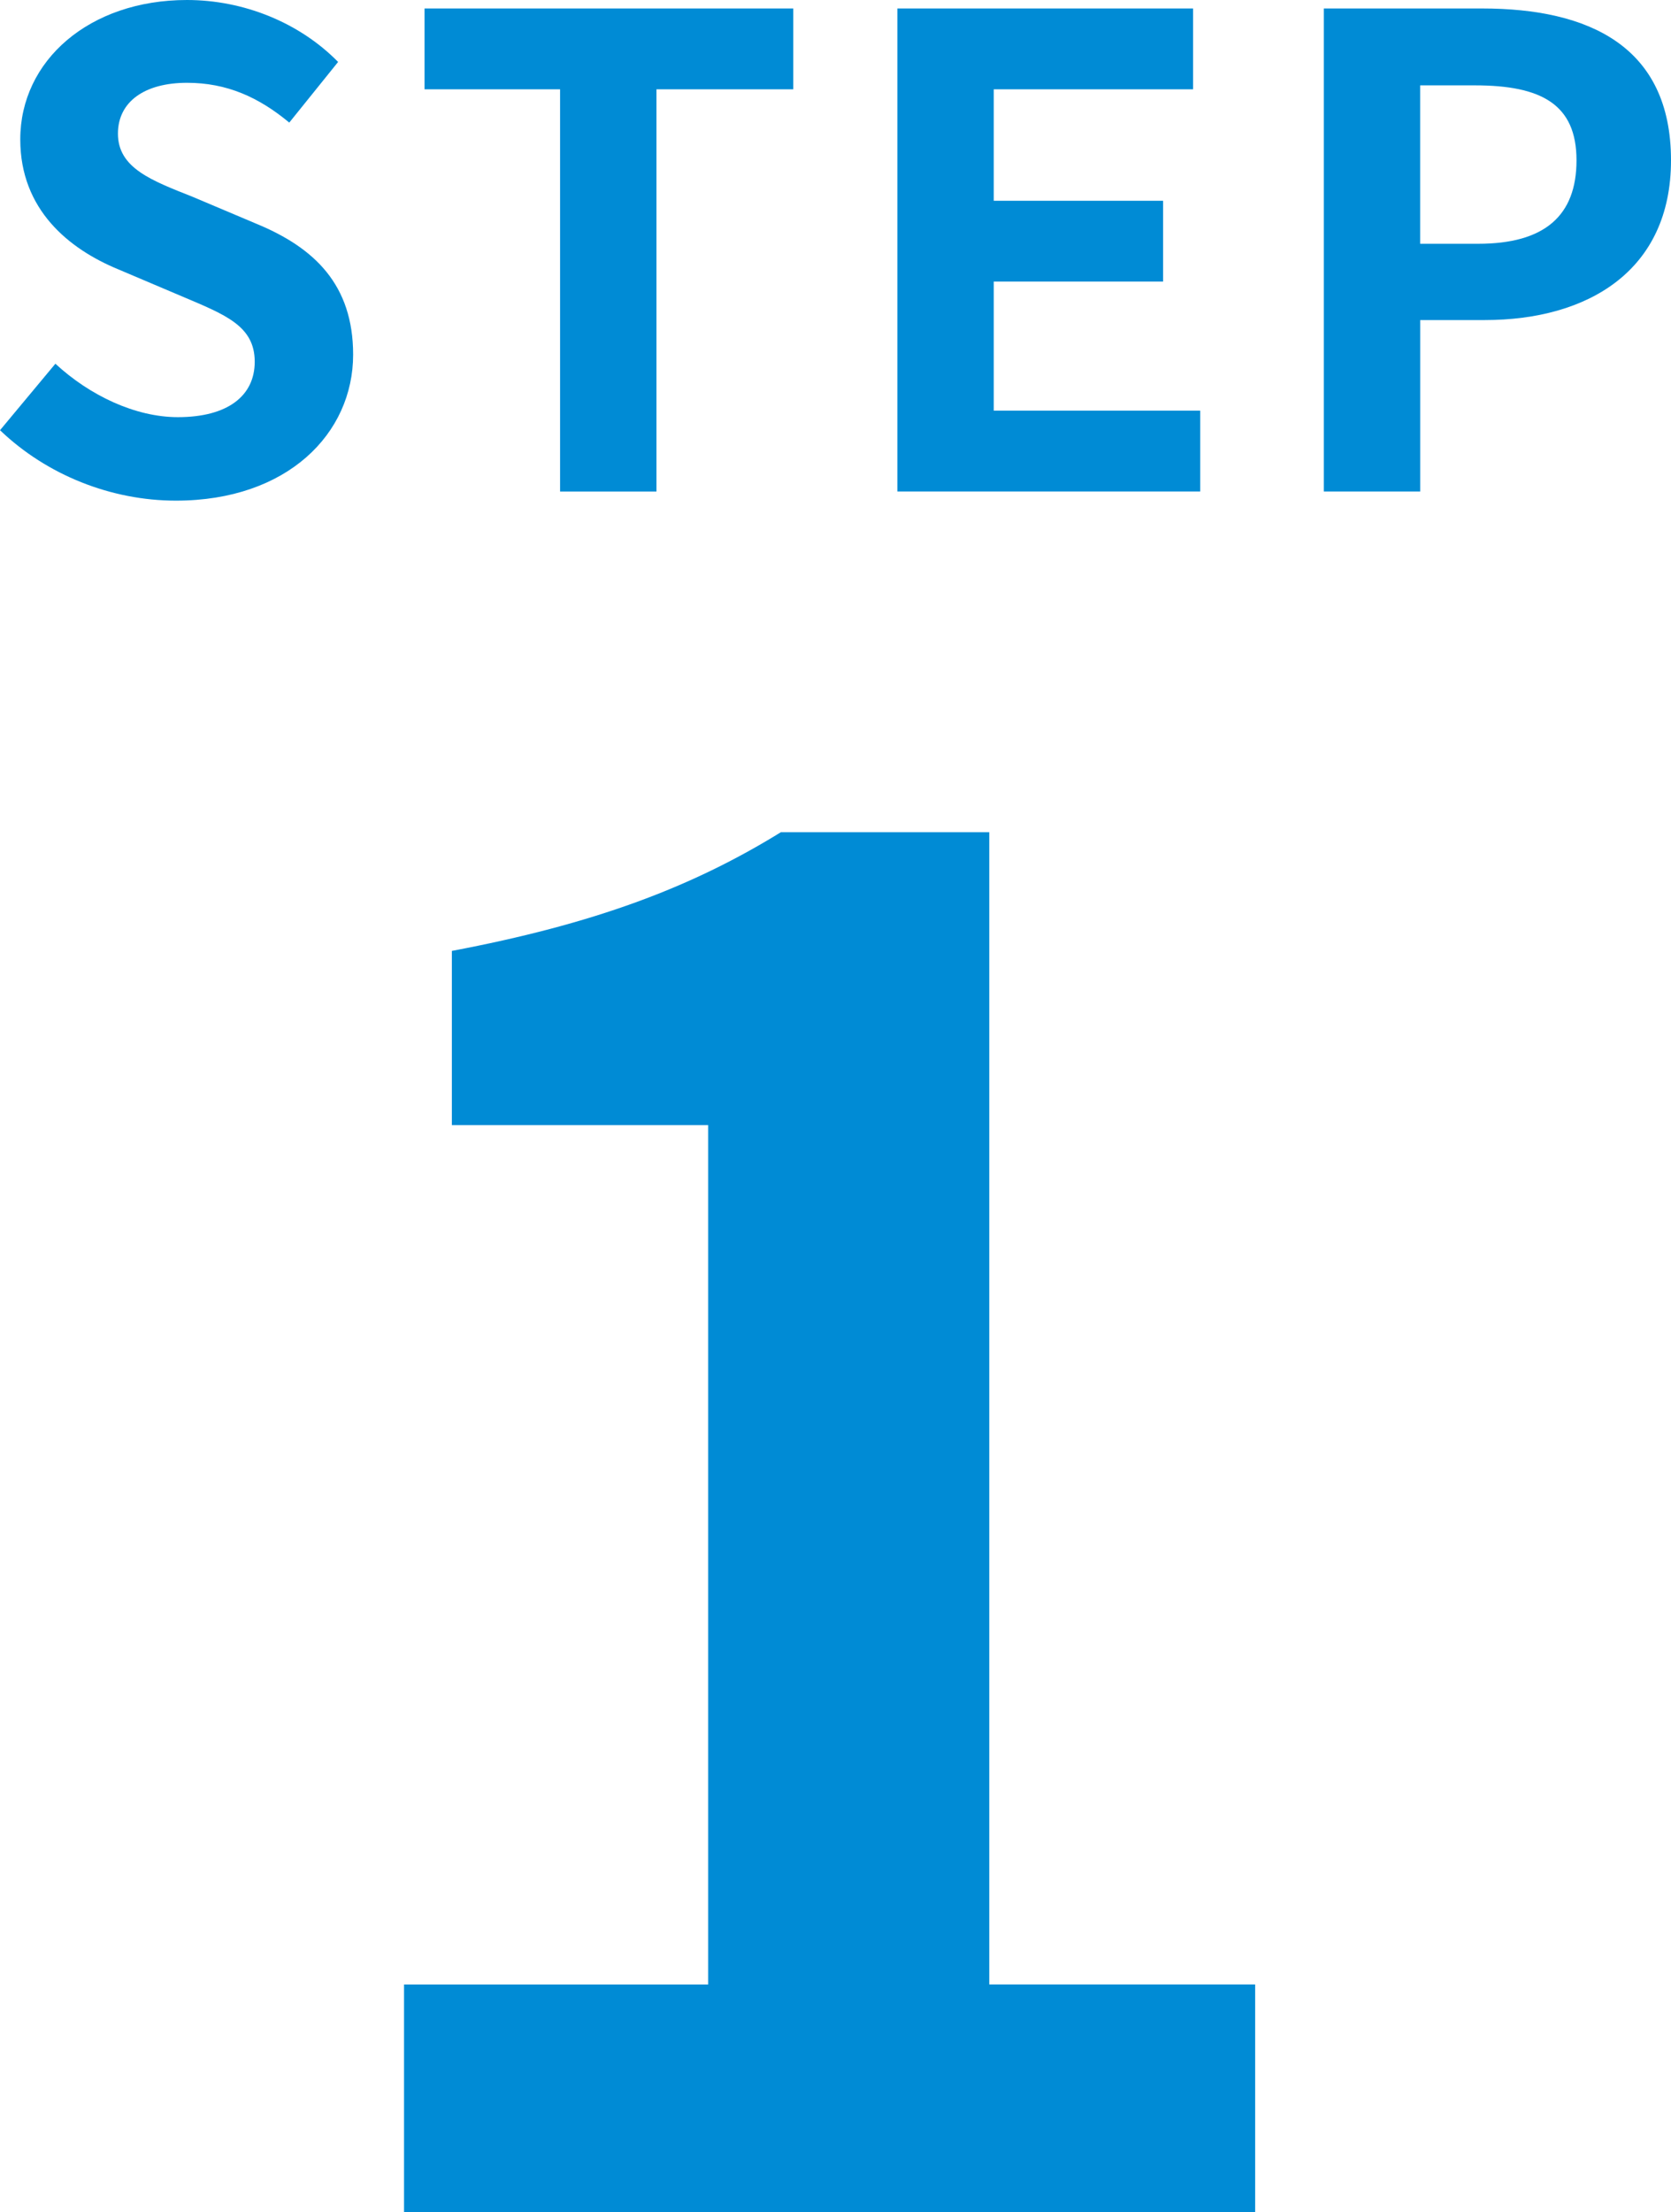
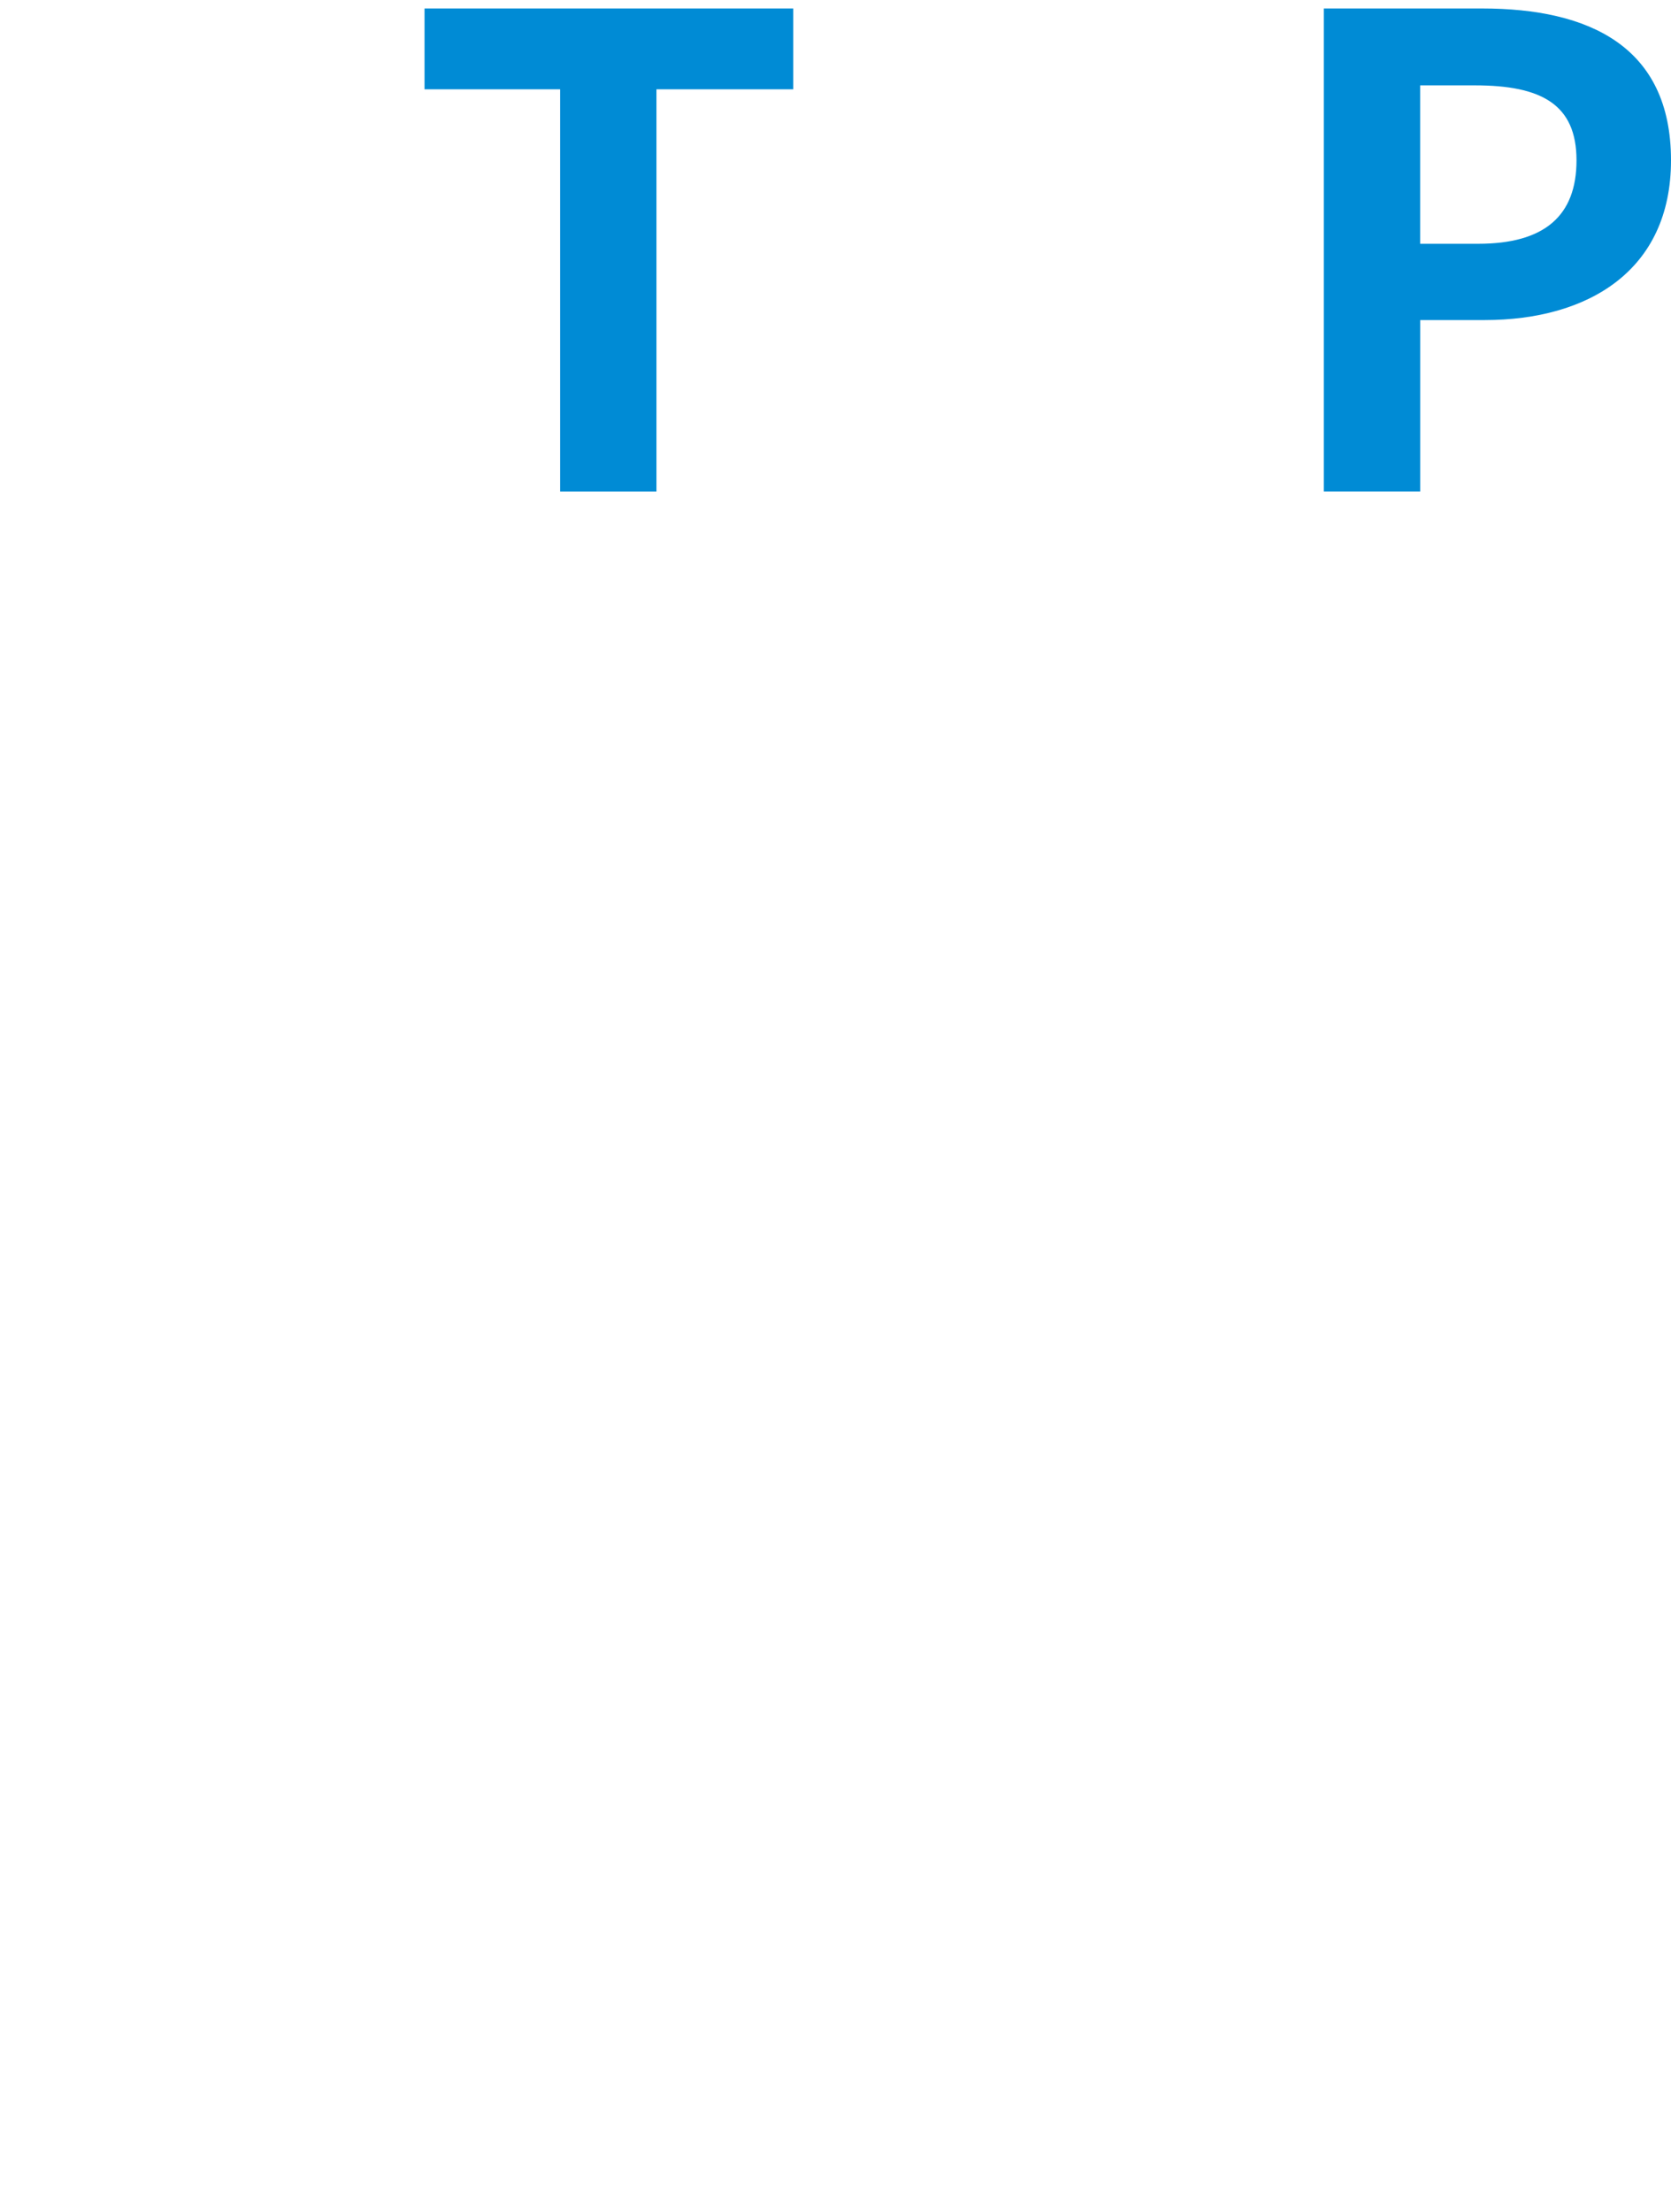
<svg xmlns="http://www.w3.org/2000/svg" id="_レイヤー_2" viewBox="0 0 41.06 54.32">
  <defs>
    <style>.cls-1{fill:#008bd5;stroke-width:0px;}</style>
  </defs>
  <g id="_レイヤー_1-2">
-     <path class="cls-1" d="m0,10.564l1.361-1.633c.848.784,1.969,1.312,3.009,1.312,1.232,0,1.889-.528,1.889-1.36,0-.88-.72-1.153-1.776-1.601l-1.585-.672c-1.2-.497-2.4-1.457-2.4-3.186C.497,1.489,2.193,0,4.595,0c1.376,0,2.753.544,3.713,1.521l-1.2,1.489c-.753-.625-1.537-.977-2.513-.977-1.041,0-1.697.464-1.697,1.249,0,.848.832,1.152,1.841,1.553l1.553.656c1.44.592,2.385,1.504,2.385,3.217,0,1.937-1.616,3.585-4.354,3.585-1.585,0-3.169-.625-4.322-1.729Z" />
    <path class="cls-1" d="m13.761,2.193h-3.329V.208h9.06v1.985h-3.361v9.876h-2.369V2.193Z" />
-     <path class="cls-1" d="m22.049.208h7.267v1.985h-4.898v2.737h4.162v1.984h-4.162v3.169h5.074v1.985h-7.442V.208Z" />
    <path class="cls-1" d="m32.528.208h3.889c2.626,0,4.643.928,4.643,3.729,0,2.705-2.033,3.922-4.578,3.922h-1.585v4.209h-2.368V.208Zm3.793,5.778c1.633,0,2.417-.688,2.417-2.049,0-1.376-.864-1.841-2.497-1.841h-1.345v3.89h1.425Z" />
-     <path class="cls-1" d="m9.928,48.728h7.473v-21.102h-6.298v-4.277c3.479-.658,5.875-1.551,8.084-2.914h5.122v28.292h6.533v5.593H9.928v-5.593Z" />
  </g>
</svg>